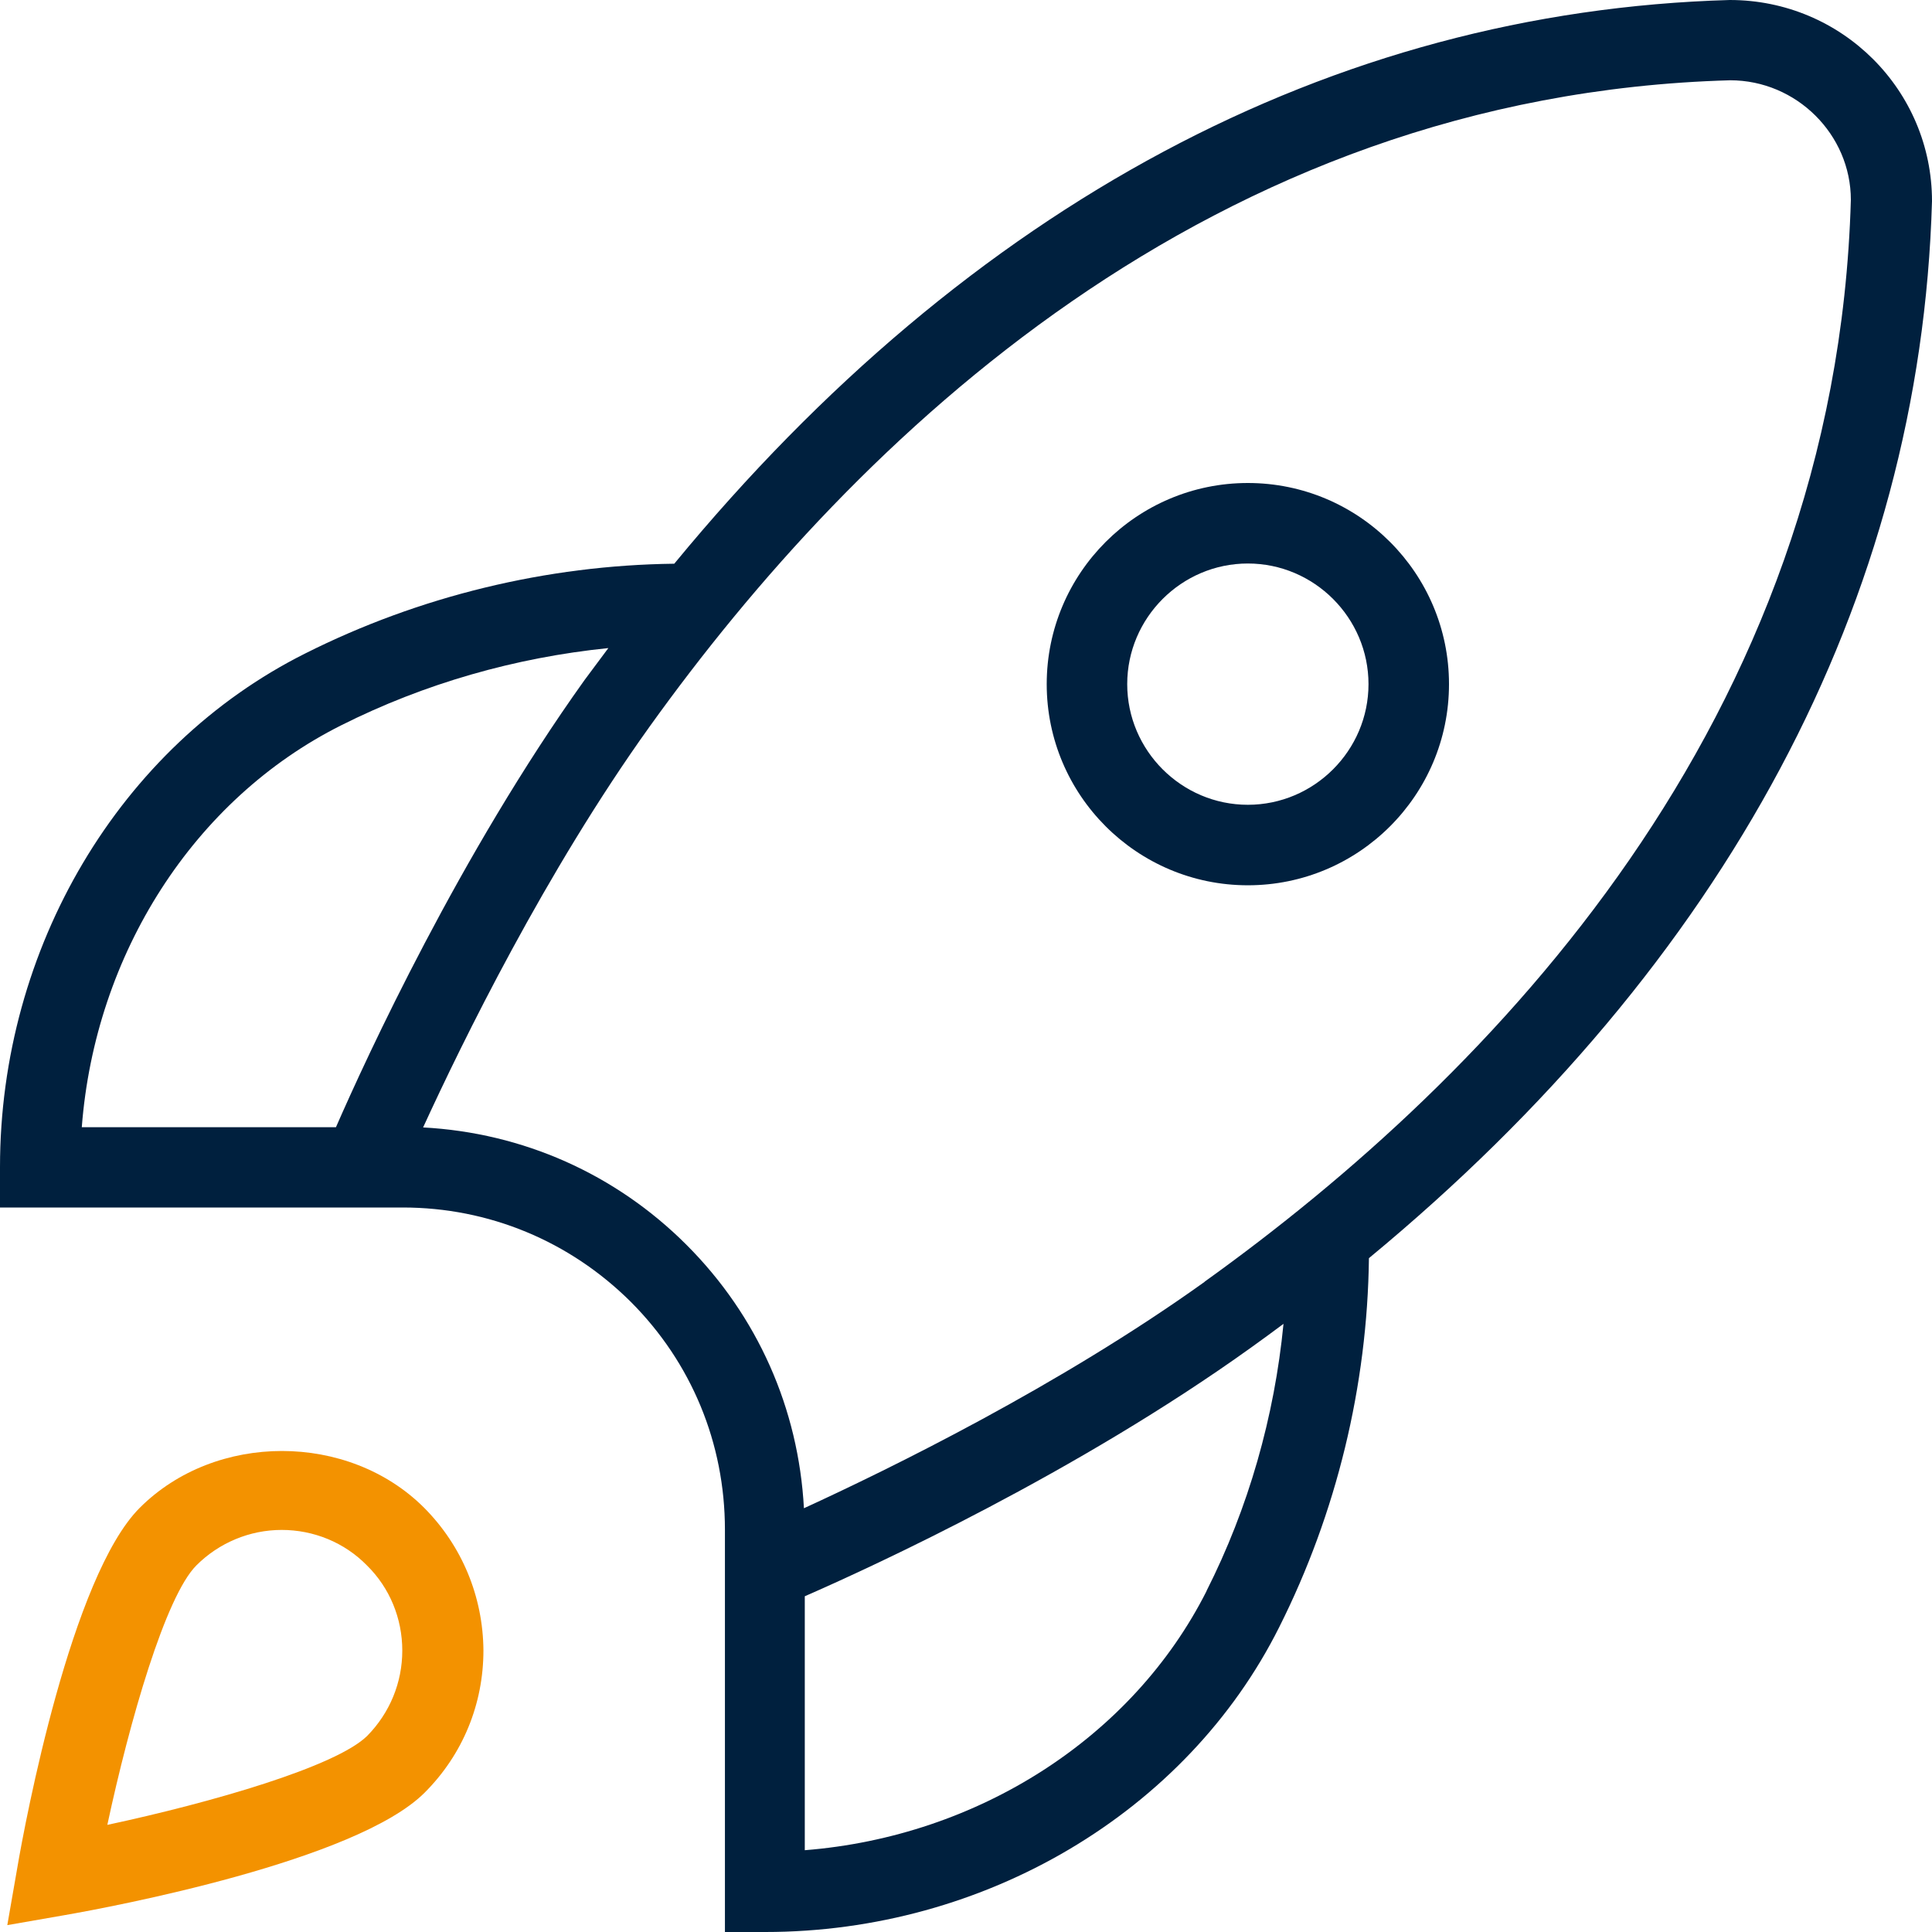
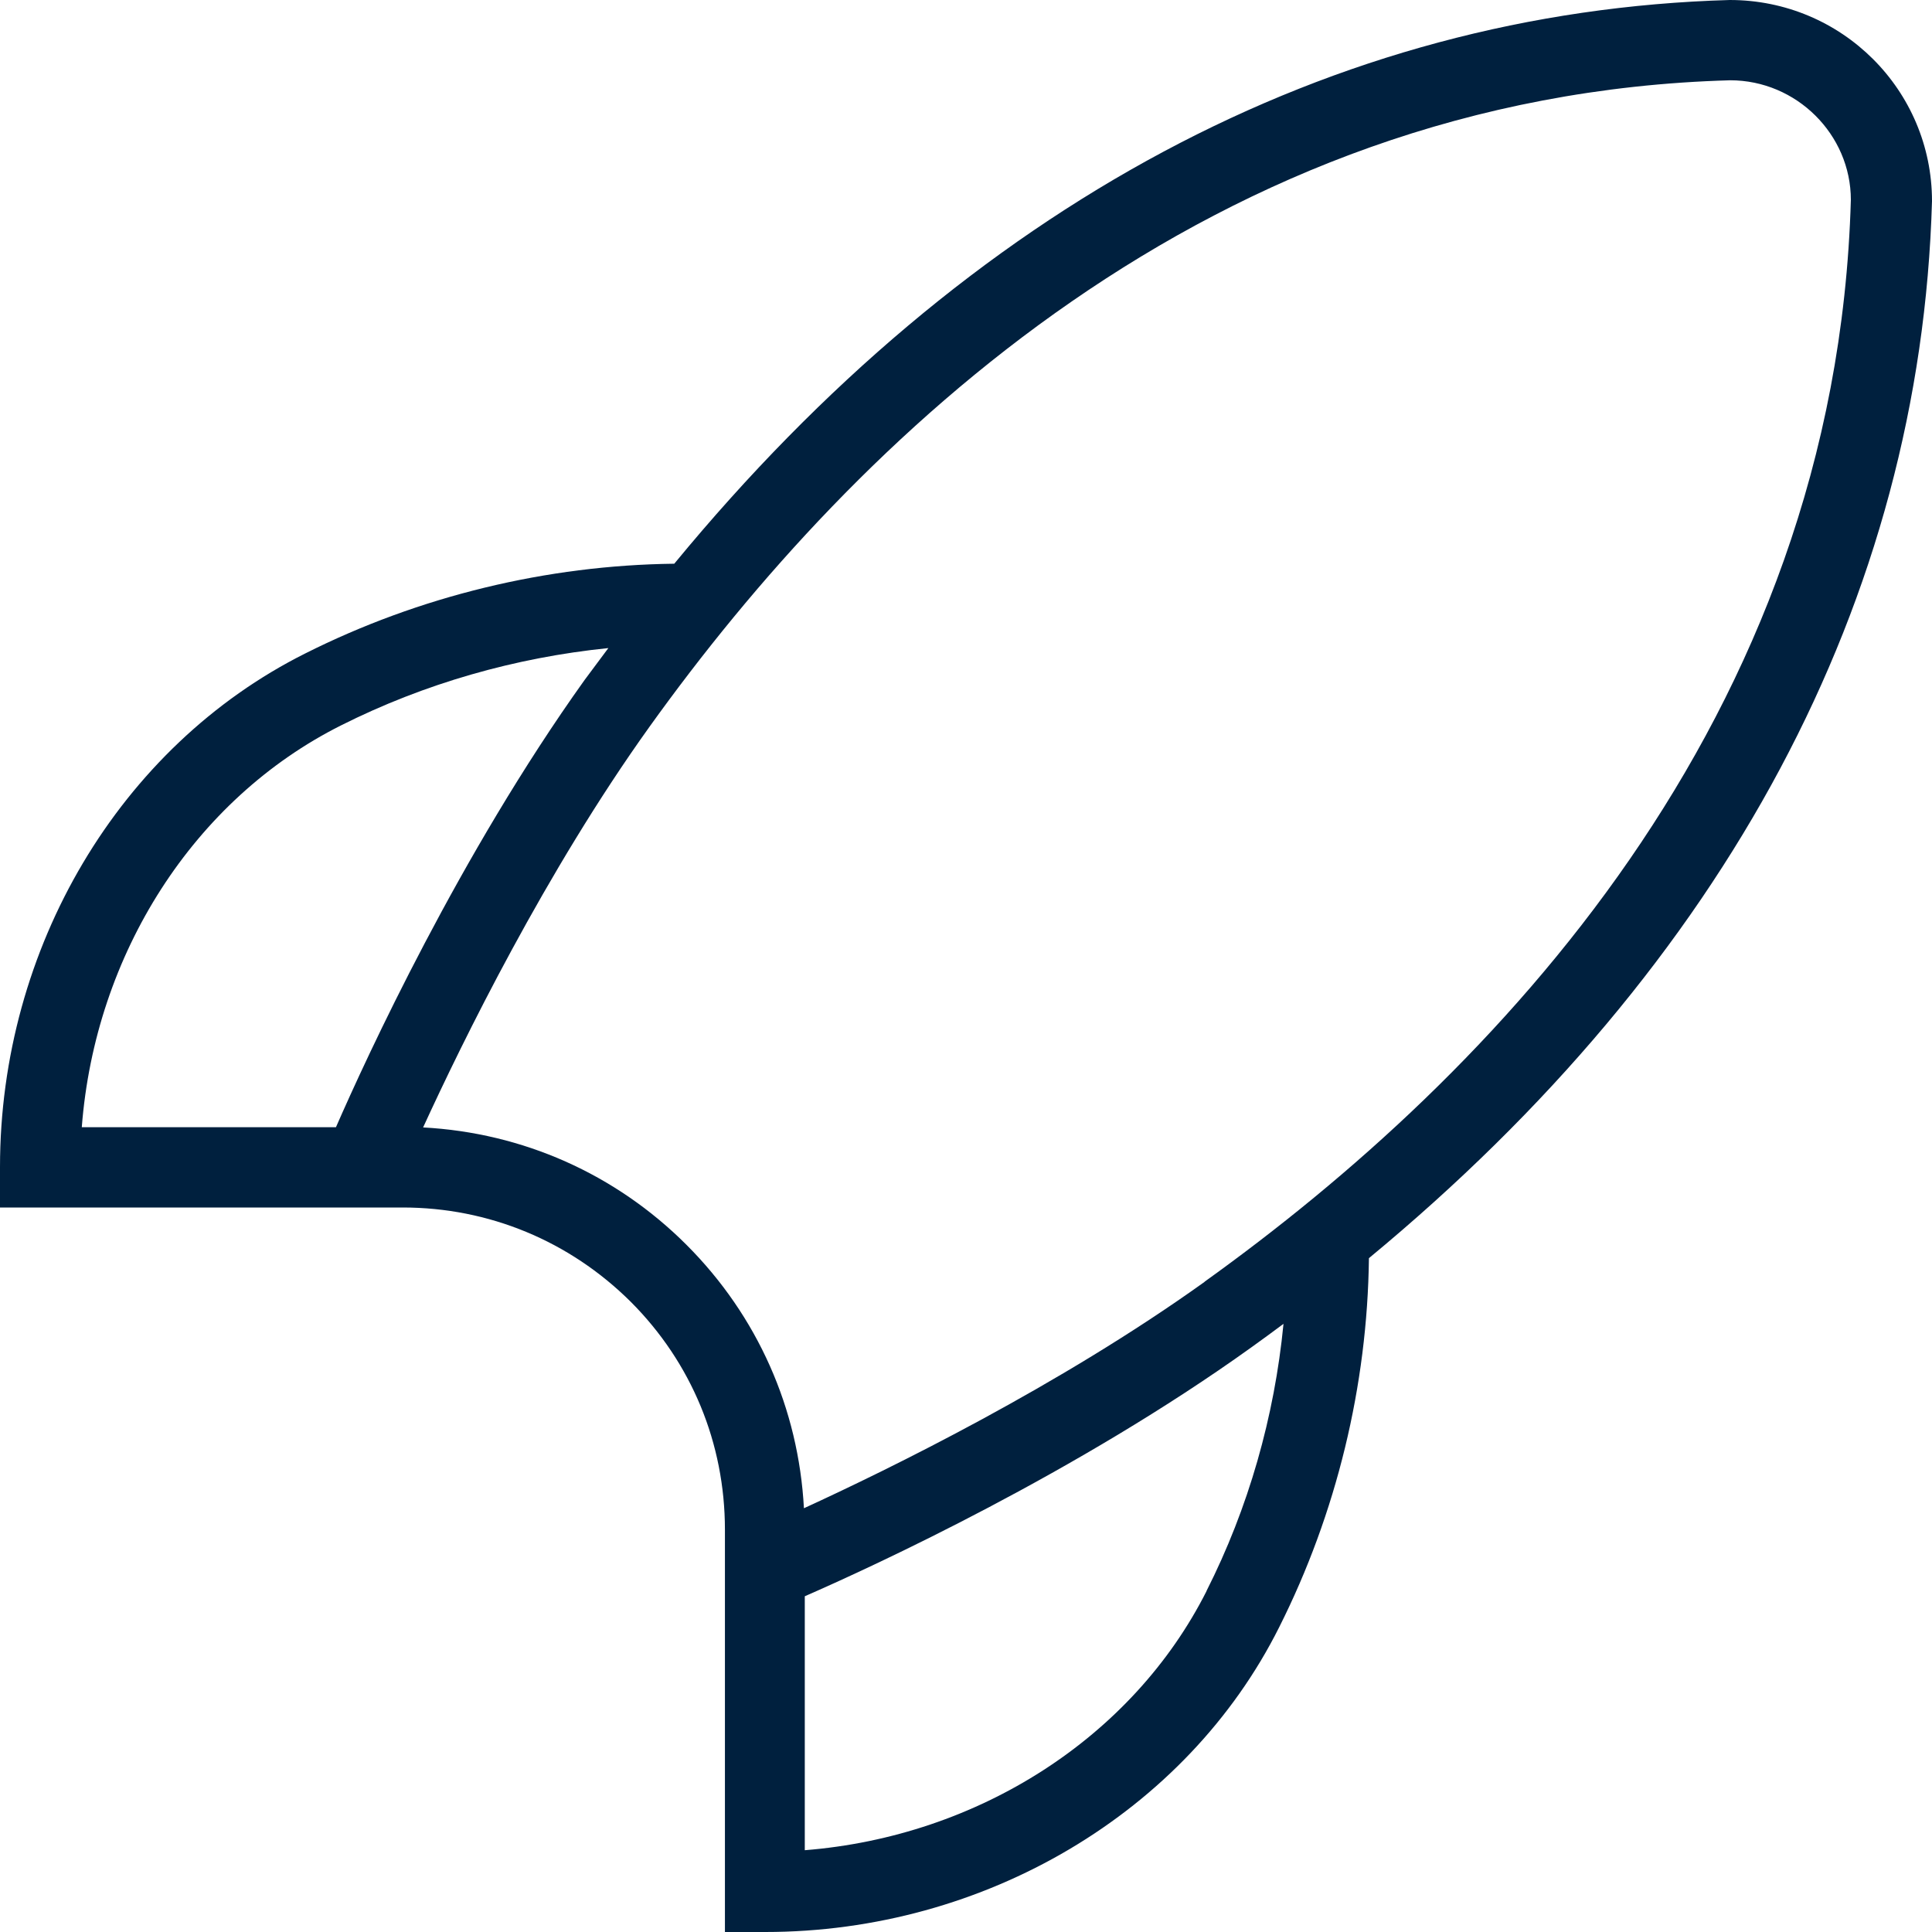
<svg xmlns="http://www.w3.org/2000/svg" id="Layer_2" viewBox="0 0 90 90">
  <defs>
    <style>.cls-1{fill:#f39200;}.cls-1,.cls-2{stroke-width:0px;}.cls-2{fill:#00203e;}</style>
  </defs>
  <g id="Layer_1-2">
    <g id="LG-icon-rocket">
-       <path class="cls-2" d="m58.13,22.5c-5.17,0-9.37,4.2-9.37,9.37s4.2,9.37,9.37,9.37,9.37-4.2,9.37-9.37-4.2-9.37-9.37-9.37Zm0,14.99c-3.09,0-5.62-2.53-5.62-5.62s2.53-5.62,5.62-5.62,5.62,2.53,5.62,5.62-2.53,5.62-5.62,5.62Z" />
      <path class="cls-2" d="m80.58,0c-18.54.53-35.42,9.56-49.17,26.26-5.94.07-11.88,1.51-17.19,4.18C5.57,34.77,0,44.16,0,54.37v1.88h18.76c4.01,0,7.77,1.56,10.62,4.39,2.83,2.83,4.39,6.59,4.39,10.62v18.74h1.88c10.21,0,19.62-5.57,23.94-14.2,2.67-5.31,4.11-11.25,4.18-17.19,16.65-13.76,25.7-30.66,26.23-49.24,0-5.17-4.2-9.37-9.42-9.37ZM15.64,52.51H3.81c.62-8.07,5.22-15.28,12.08-18.72,3.88-1.95,8.12-3.16,12.45-3.6-.37.49-.74,1-1.11,1.49-5.82,8.14-10.16,17.58-11.58,20.83Zm40.57,21.6h0c-3.45,6.84-10.65,11.44-18.72,12.08v-11.83c3.25-1.42,12.69-5.77,20.81-11.6.51-.37,1-.72,1.49-1.09-.42,4.32-1.63,8.58-3.59,12.45Zm-.09-14.4c-6.77,4.85-14.68,8.72-18.67,10.55-.25-4.64-2.16-8.96-5.47-12.27s-7.63-5.22-12.27-5.47c1.83-3.99,5.7-11.9,10.55-18.67,9.58-13.36,26.09-29.43,50.34-30.11,3.09,0,5.62,2.53,5.62,5.57-.69,24.31-16.75,40.82-30.11,50.4Z" />
-       <path class="cls-1" d="m19.76,70.24c-3.53-3.53-9.72-3.53-13.25,0h0c-3.18,3.18-5.33,14.55-5.71,16.8l-.46,2.64,2.64-.46c2.25-.39,13.62-2.53,16.8-5.71,1.78-1.78,2.74-4.13,2.74-6.63-.02-2.51-1-4.87-2.76-6.64Zm-2.65,10.62h0c-1.46,1.44-7.26,3.11-12.11,4.15,1.04-4.85,2.71-10.65,4.15-12.09,1.05-1.05,2.48-1.65,3.97-1.65s2.92.58,3.97,1.65c1.07,1.05,1.65,2.48,1.65,3.97s-.58,2.9-1.63,3.97Z" />
    </g>
  </g>
</svg>